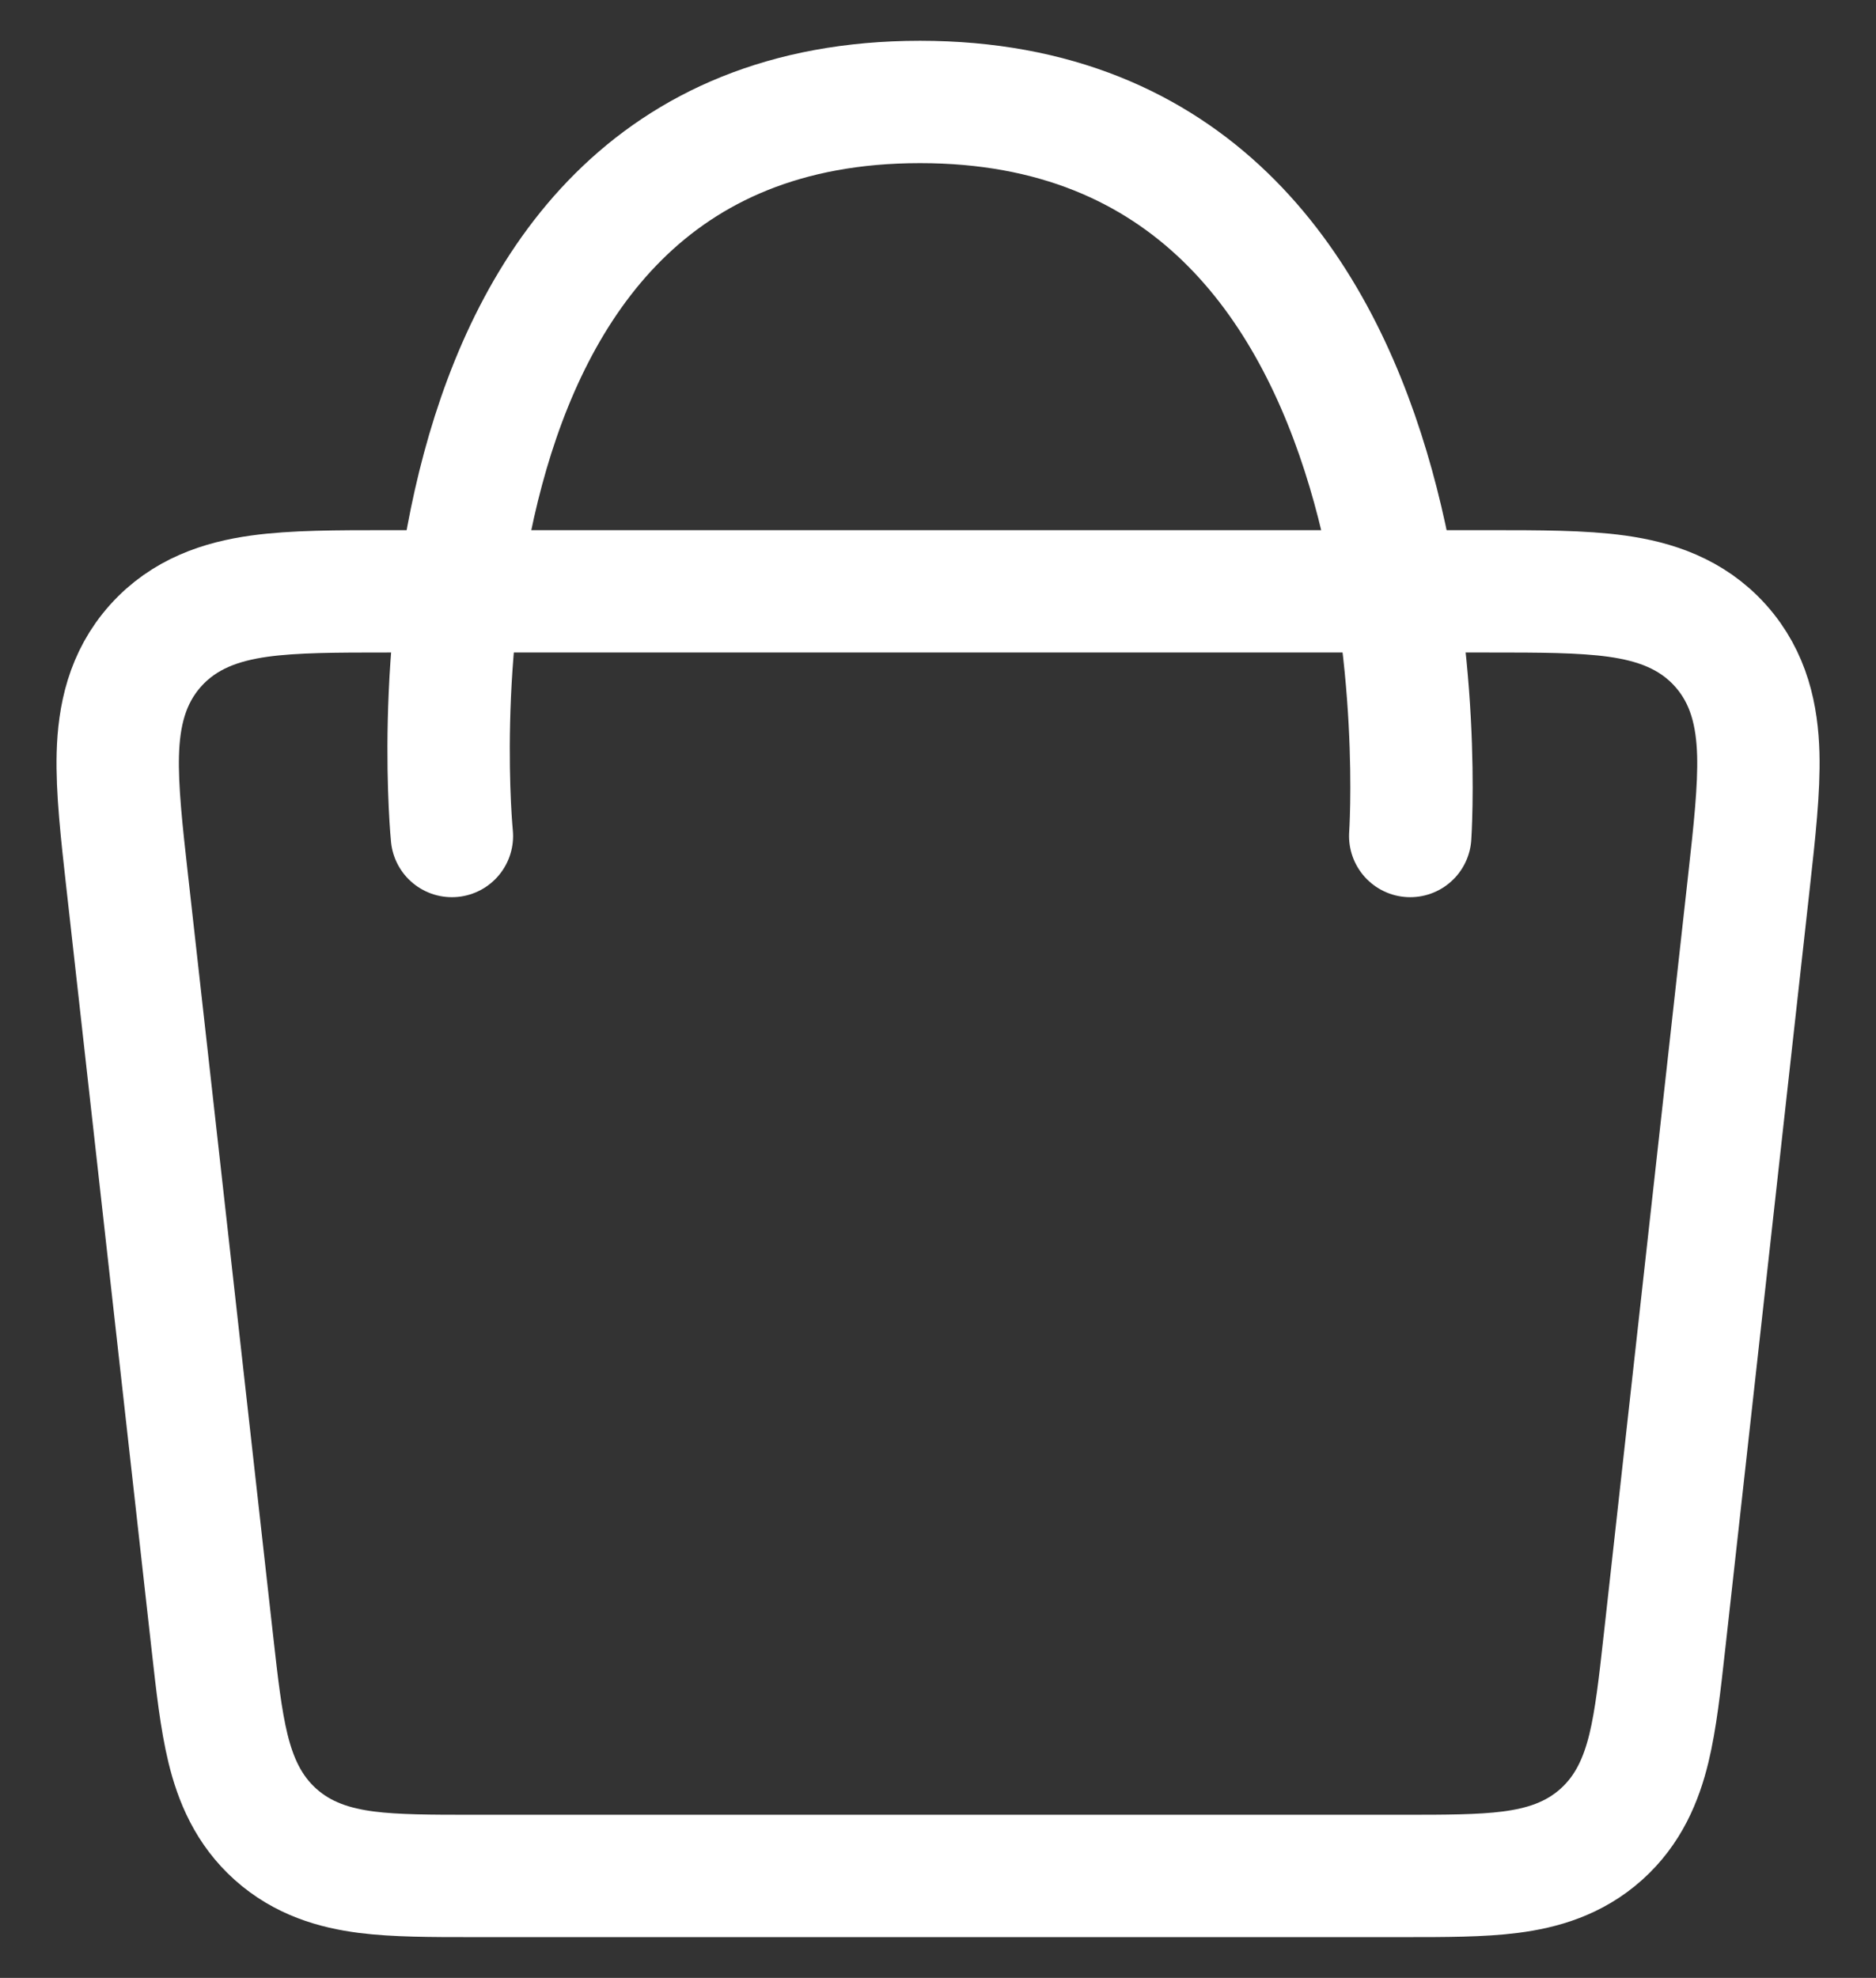
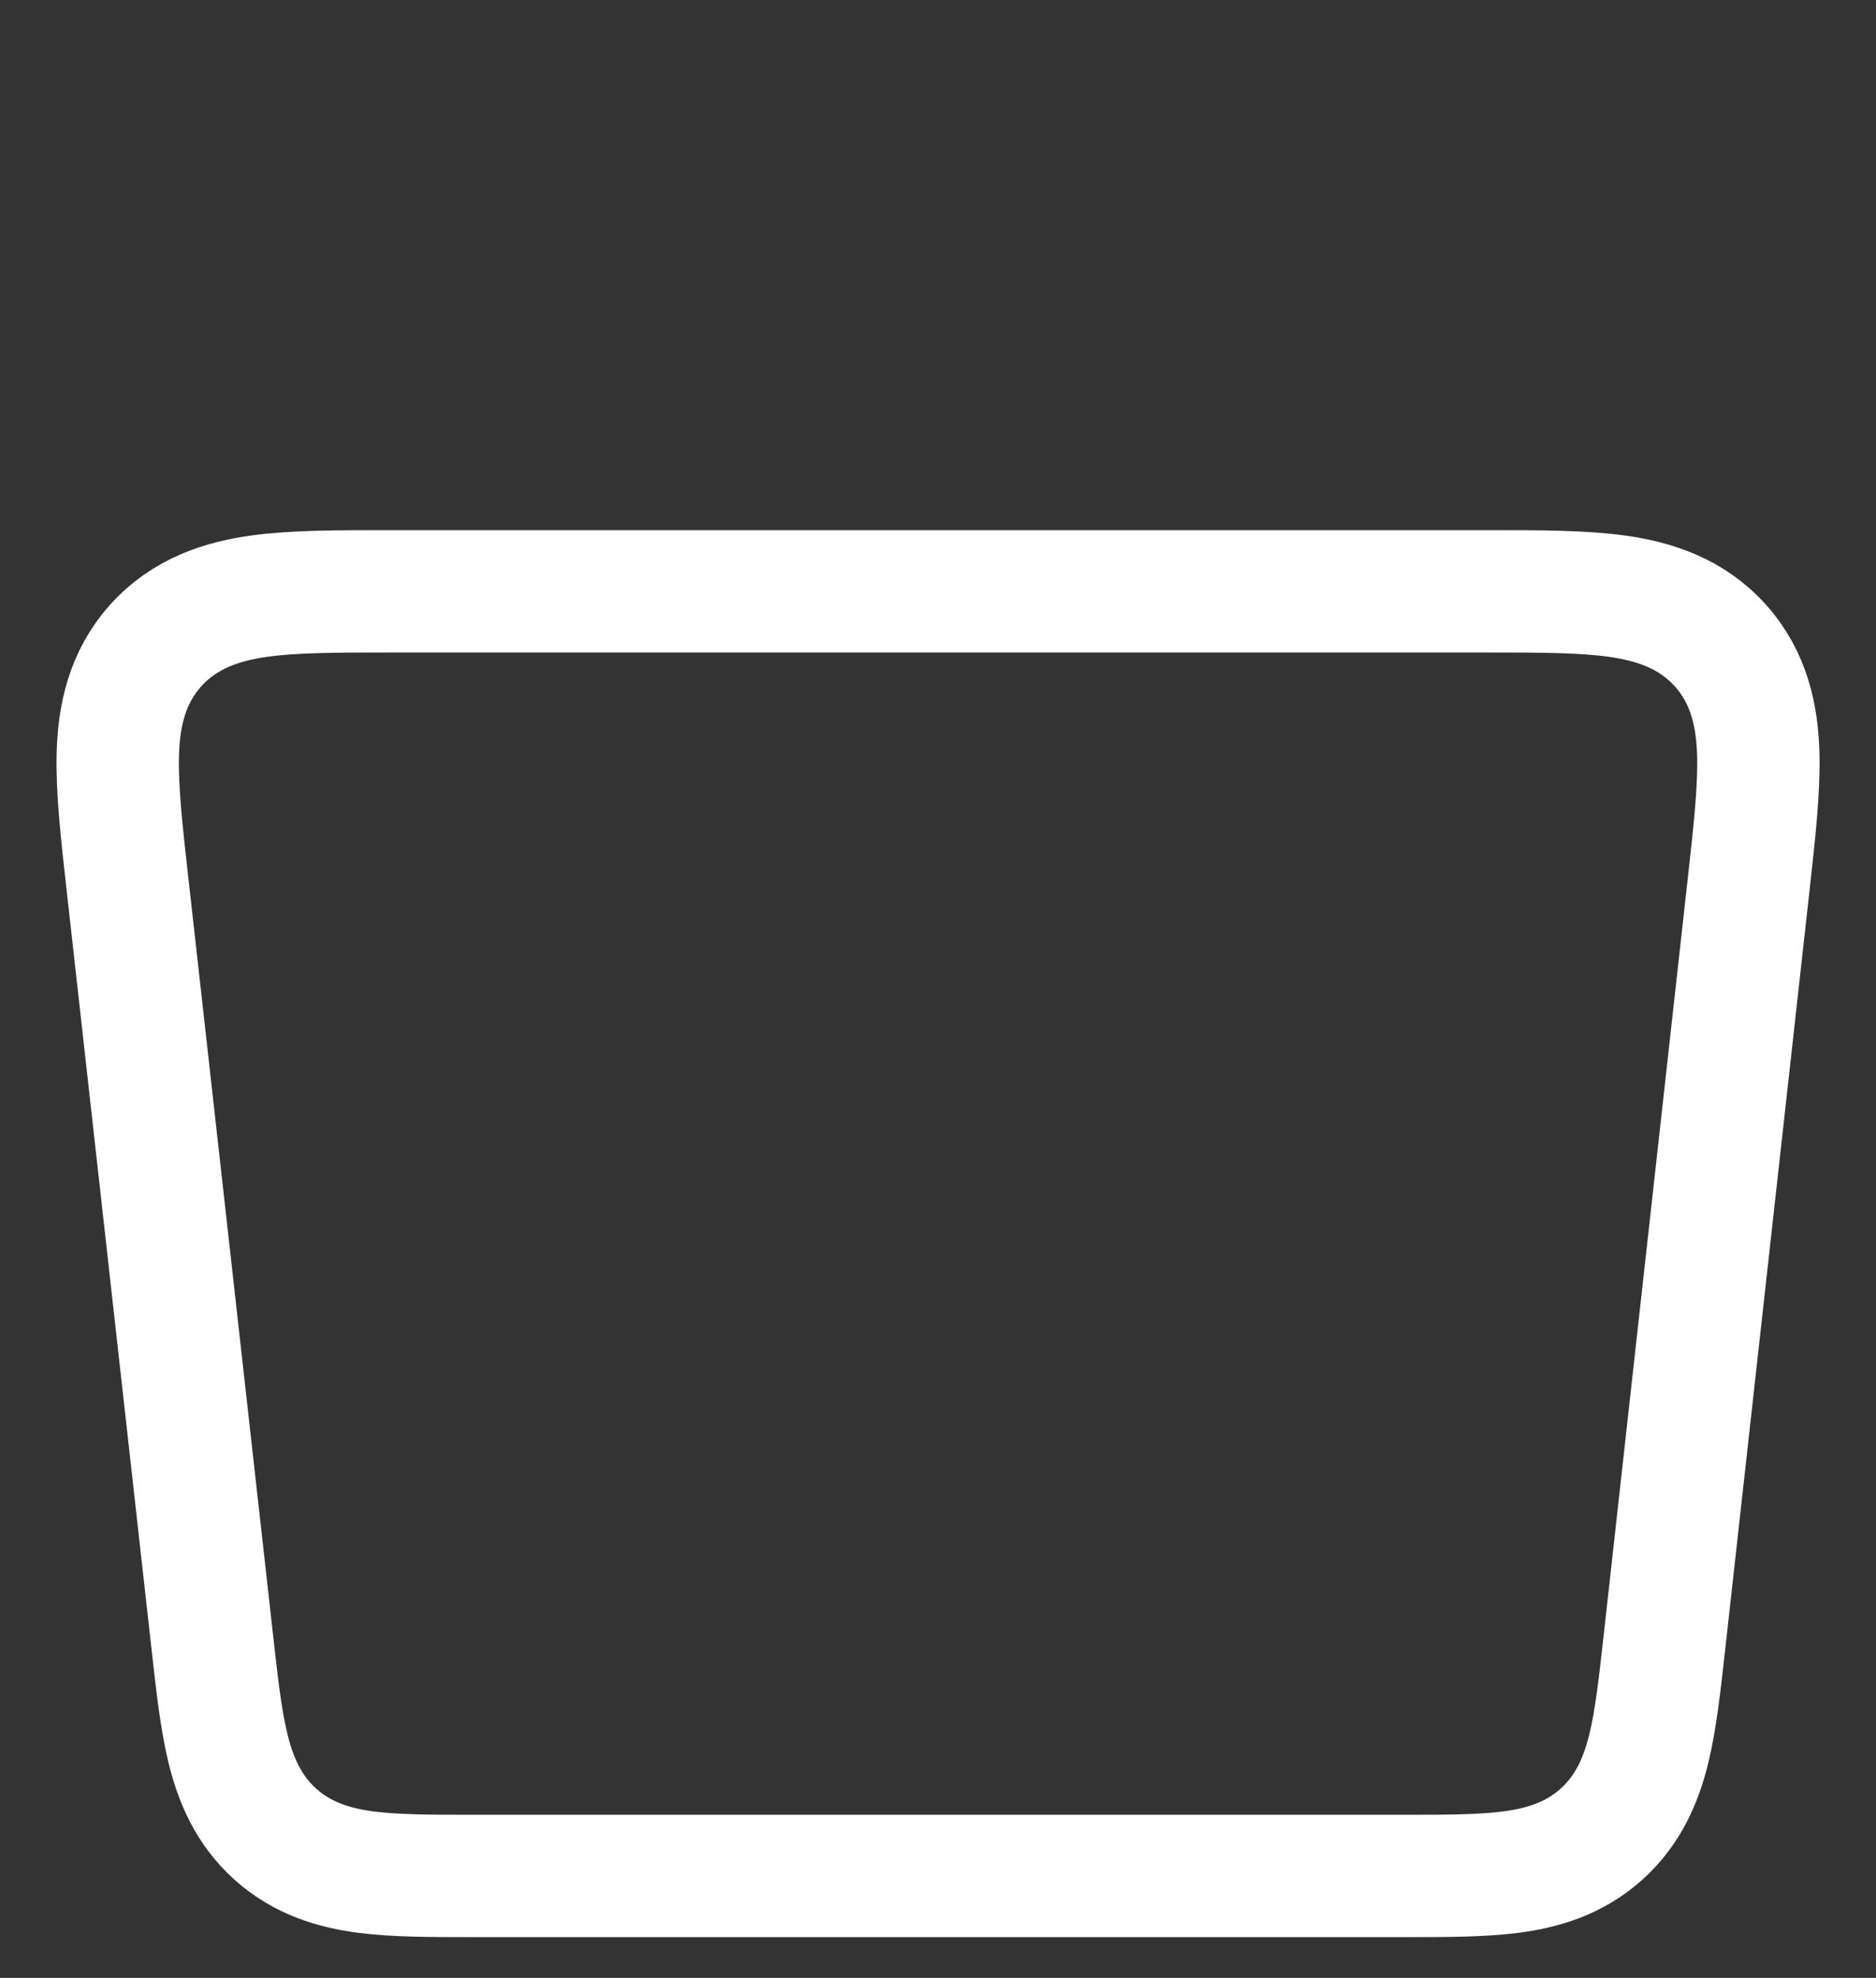
<svg xmlns="http://www.w3.org/2000/svg" width="92" height="97" viewBox="0 0 92 97" fill="none">
  <rect x="0" y="0" width="92" height="97" fill="#333333" stroke="none" />
  <path d="M72.827 29H19.181C19.113 29 19.046 29 18.978 29C16.543 29 14.409 29 12.71 29.237C10.877 29.493 9.043 30.085 7.628 31.667C6.212 33.249 5.829 35.138 5.778 36.987C5.731 38.703 5.968 40.824 6.239 43.244C6.247 43.311 6.254 43.378 6.262 43.445L10.401 80.445L10.421 80.621C10.64 82.584 10.836 84.333 11.178 85.737C11.55 87.266 12.178 88.767 13.516 89.963C14.854 91.159 16.414 91.616 17.975 91.817C19.409 92 21.169 92 23.144 92L23.321 92H68.716L68.893 92C70.87 92 72.63 92 74.065 91.816C75.627 91.616 77.189 91.159 78.527 89.961C79.865 88.763 80.492 87.262 80.864 85.732C81.205 84.326 81.399 82.576 81.617 80.611L81.637 80.436L85.748 43.436L85.77 43.234C86.039 40.816 86.275 38.696 86.227 36.981C86.174 35.133 85.79 33.245 84.375 31.665C82.96 30.084 81.126 29.493 79.295 29.237C77.596 29 75.463 29 73.03 29L72.827 29Z" stroke="white" stroke-width="6" />
-   <path d="M22.162 41C22.162 41 18.577 5 45.117 5C71.657 5 69.158 41 69.158 41" stroke="white" stroke-width="6" stroke-linecap="round" />
</svg>